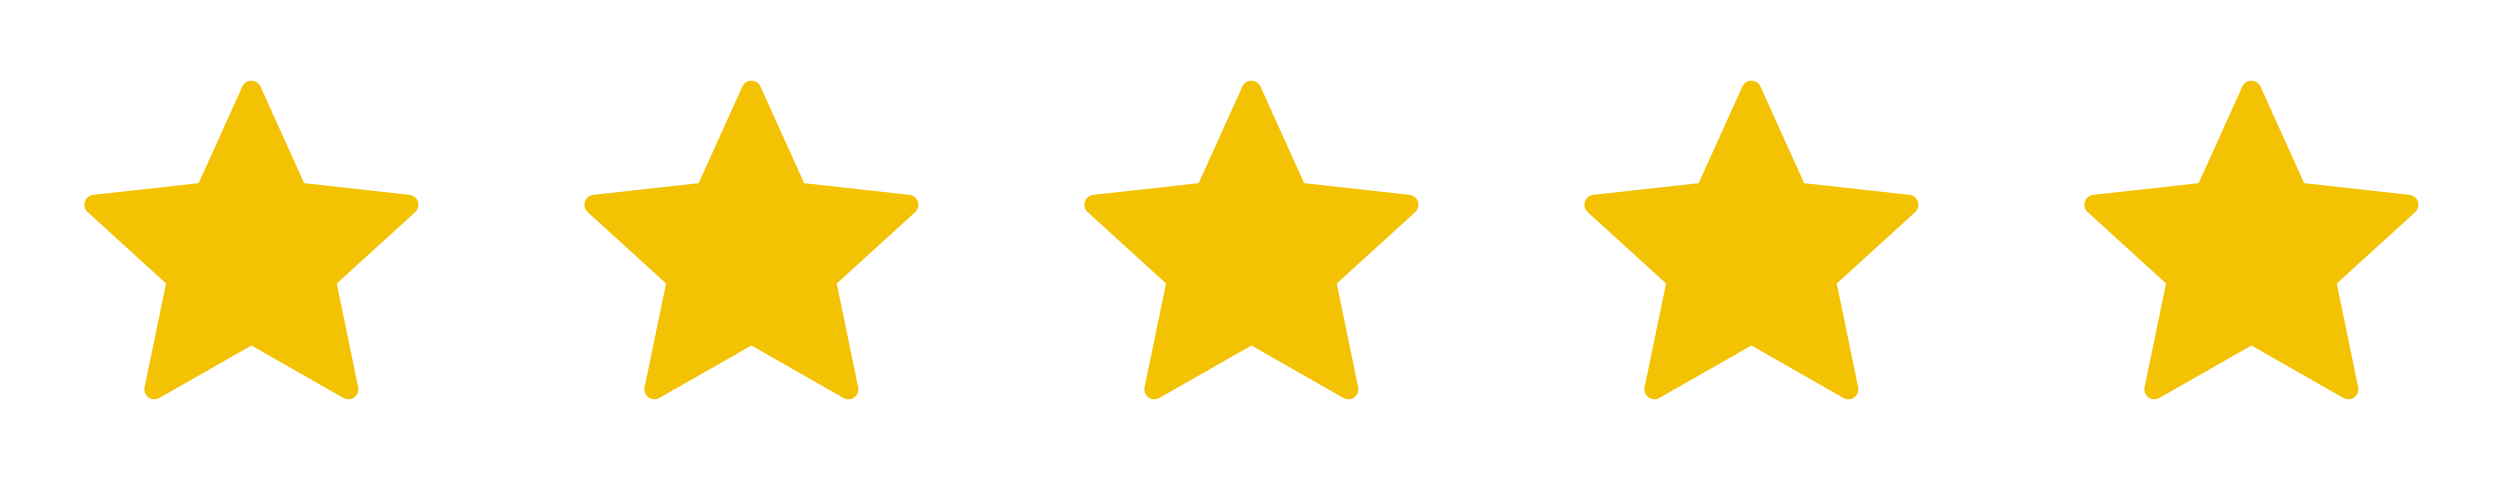
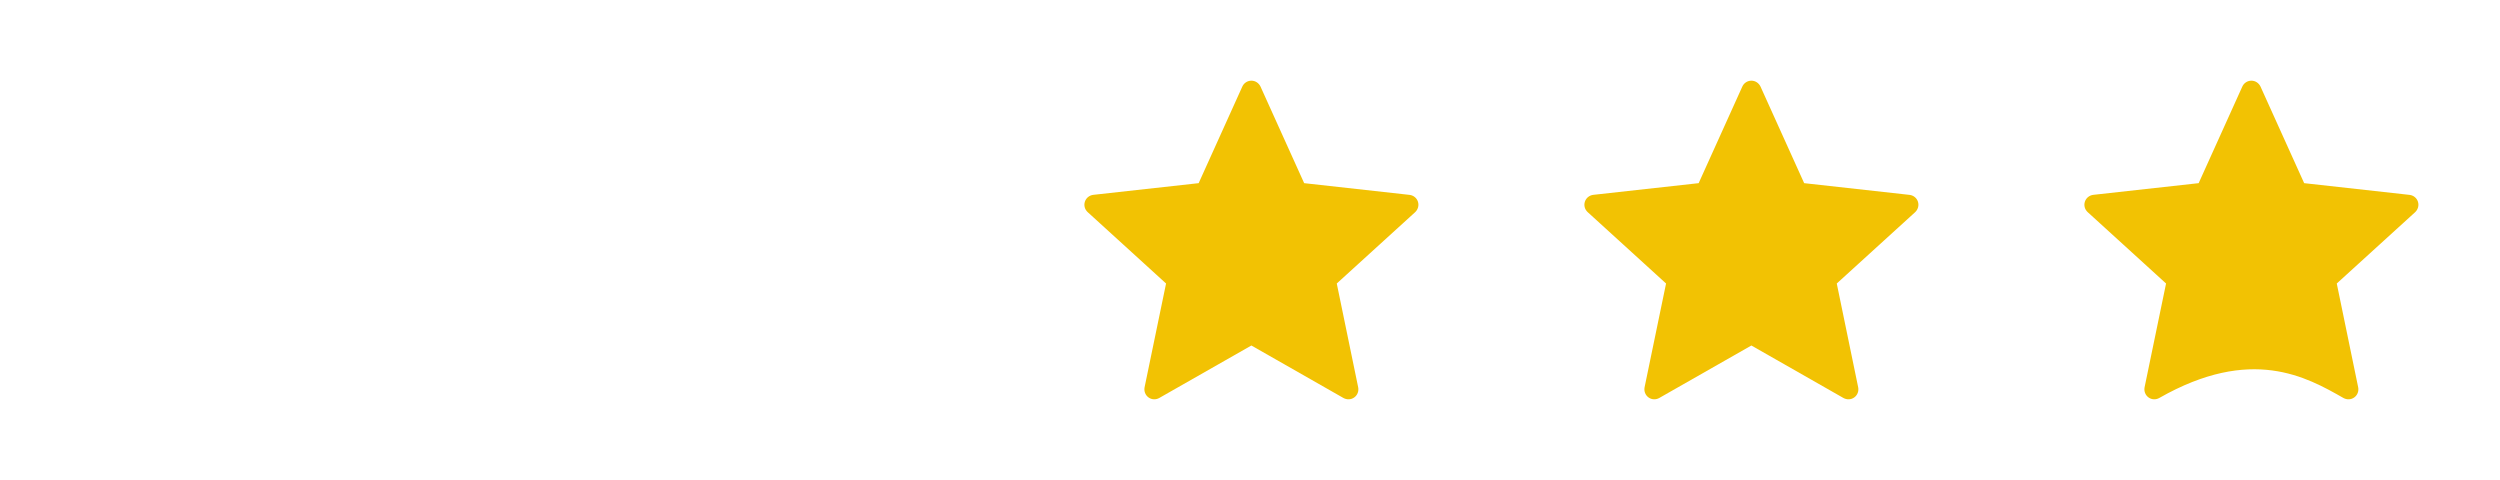
<svg xmlns="http://www.w3.org/2000/svg" width="125" height="24" viewBox="0 0 125 24" fill="none">
-   <path d="M9.933 9.158C9.933 9.158 6.773 9.508 4.665 9.742C4.475 9.765 4.307 9.892 4.244 10.085C4.181 10.278 4.244 10.479 4.384 10.606C5.95 12.035 8.303 14.175 8.303 14.175C8.301 14.175 7.657 17.288 7.229 19.365C7.193 19.553 7.261 19.752 7.425 19.871C7.588 19.99 7.798 19.992 7.963 19.899C9.807 18.851 12.569 17.275 12.569 17.275C12.569 17.275 15.332 18.851 17.173 19.9C17.341 19.992 17.551 19.99 17.714 19.871C17.878 19.752 17.946 19.553 17.909 19.366C17.481 17.288 16.838 14.175 16.838 14.175C16.838 14.175 19.191 12.035 20.757 10.609C20.897 10.478 20.959 10.277 20.897 10.085C20.835 9.893 20.667 9.766 20.477 9.744C18.369 9.508 15.208 9.158 15.208 9.158C15.208 9.158 13.898 6.26 13.025 4.328C12.943 4.155 12.771 4.034 12.569 4.034C12.367 4.034 12.194 4.156 12.116 4.328C11.242 6.26 9.933 9.158 9.933 9.158Z" fill="#F2C203" />
-   <path d="M34.933 9.158C34.933 9.158 31.773 9.508 29.665 9.742C29.475 9.765 29.307 9.892 29.244 10.085C29.181 10.278 29.244 10.479 29.384 10.606C30.95 12.035 33.303 14.175 33.303 14.175C33.301 14.175 32.657 17.288 32.229 19.365C32.193 19.553 32.261 19.752 32.425 19.871C32.588 19.99 32.798 19.992 32.963 19.899C34.807 18.851 37.569 17.275 37.569 17.275C37.569 17.275 40.332 18.851 42.173 19.9C42.341 19.992 42.551 19.99 42.714 19.871C42.878 19.752 42.946 19.553 42.909 19.366C42.481 17.288 41.838 14.175 41.838 14.175C41.838 14.175 44.191 12.035 45.757 10.609C45.897 10.478 45.959 10.277 45.897 10.085C45.835 9.893 45.667 9.766 45.477 9.744C43.369 9.508 40.208 9.158 40.208 9.158C40.208 9.158 38.898 6.26 38.025 4.328C37.943 4.155 37.771 4.034 37.569 4.034C37.367 4.034 37.194 4.156 37.116 4.328C36.242 6.26 34.933 9.158 34.933 9.158Z" fill="#F2C203" />
  <path d="M59.933 9.158C59.933 9.158 56.773 9.508 54.665 9.742C54.475 9.765 54.307 9.892 54.244 10.085C54.181 10.278 54.244 10.479 54.384 10.606C55.95 12.035 58.303 14.175 58.303 14.175C58.301 14.175 57.657 17.288 57.229 19.365C57.193 19.553 57.261 19.752 57.425 19.871C57.588 19.99 57.798 19.992 57.963 19.899C59.807 18.851 62.569 17.275 62.569 17.275C62.569 17.275 65.332 18.851 67.173 19.9C67.341 19.992 67.551 19.99 67.714 19.871C67.878 19.752 67.946 19.553 67.909 19.366C67.481 17.288 66.838 14.175 66.838 14.175C66.838 14.175 69.191 12.035 70.757 10.609C70.897 10.478 70.959 10.277 70.897 10.085C70.835 9.893 70.667 9.766 70.477 9.744C68.369 9.508 65.208 9.158 65.208 9.158C65.208 9.158 63.898 6.26 63.025 4.328C62.943 4.155 62.771 4.034 62.569 4.034C62.367 4.034 62.194 4.156 62.116 4.328C61.242 6.26 59.933 9.158 59.933 9.158Z" fill="#F2C203" />
  <path d="M84.933 9.158C84.933 9.158 81.773 9.508 79.665 9.742C79.475 9.765 79.307 9.892 79.244 10.085C79.181 10.278 79.244 10.479 79.384 10.606C80.95 12.035 83.303 14.175 83.303 14.175C83.301 14.175 82.657 17.288 82.229 19.365C82.193 19.553 82.261 19.752 82.425 19.871C82.588 19.99 82.798 19.992 82.963 19.899C84.807 18.851 87.569 17.275 87.569 17.275C87.569 17.275 90.332 18.851 92.173 19.9C92.341 19.992 92.551 19.99 92.714 19.871C92.878 19.752 92.946 19.553 92.909 19.366C92.481 17.288 91.838 14.175 91.838 14.175C91.838 14.175 94.191 12.035 95.757 10.609C95.897 10.478 95.959 10.277 95.897 10.085C95.835 9.893 95.667 9.766 95.477 9.744C93.369 9.508 90.208 9.158 90.208 9.158C90.208 9.158 88.898 6.26 88.025 4.328C87.943 4.155 87.771 4.034 87.569 4.034C87.367 4.034 87.194 4.156 87.116 4.328C86.242 6.26 84.933 9.158 84.933 9.158Z" fill="#F2C203" />
-   <path d="M109.933 9.158C109.933 9.158 106.773 9.508 104.665 9.742C104.475 9.765 104.307 9.892 104.244 10.085C104.181 10.278 104.244 10.479 104.384 10.606C105.95 12.035 108.303 14.175 108.303 14.175C108.301 14.175 107.657 17.288 107.229 19.365C107.193 19.553 107.261 19.752 107.425 19.871C107.588 19.99 107.798 19.992 107.963 19.899C109.807 18.851 112.569 17.275 112.569 17.275C112.569 17.275 115.332 18.851 117.173 19.9C117.341 19.992 117.551 19.99 117.714 19.871C117.878 19.752 117.946 19.553 117.909 19.366C117.481 17.288 116.838 14.175 116.838 14.175C116.838 14.175 119.191 12.035 120.757 10.609C120.897 10.478 120.959 10.277 120.897 10.085C120.835 9.893 120.667 9.766 120.477 9.744C118.369 9.508 115.208 9.158 115.208 9.158C115.208 9.158 113.898 6.26 113.025 4.328C112.943 4.155 112.771 4.034 112.569 4.034C112.367 4.034 112.194 4.156 112.116 4.328C111.242 6.26 109.933 9.158 109.933 9.158Z" fill="#F2C203" />
+   <path d="M109.933 9.158C109.933 9.158 106.773 9.508 104.665 9.742C104.475 9.765 104.307 9.892 104.244 10.085C104.181 10.278 104.244 10.479 104.384 10.606C105.95 12.035 108.303 14.175 108.303 14.175C108.301 14.175 107.657 17.288 107.229 19.365C107.193 19.553 107.261 19.752 107.425 19.871C107.588 19.99 107.798 19.992 107.963 19.899C112.569 17.275 115.332 18.851 117.173 19.9C117.341 19.992 117.551 19.99 117.714 19.871C117.878 19.752 117.946 19.553 117.909 19.366C117.481 17.288 116.838 14.175 116.838 14.175C116.838 14.175 119.191 12.035 120.757 10.609C120.897 10.478 120.959 10.277 120.897 10.085C120.835 9.893 120.667 9.766 120.477 9.744C118.369 9.508 115.208 9.158 115.208 9.158C115.208 9.158 113.898 6.26 113.025 4.328C112.943 4.155 112.771 4.034 112.569 4.034C112.367 4.034 112.194 4.156 112.116 4.328C111.242 6.26 109.933 9.158 109.933 9.158Z" fill="#F2C203" />
</svg>